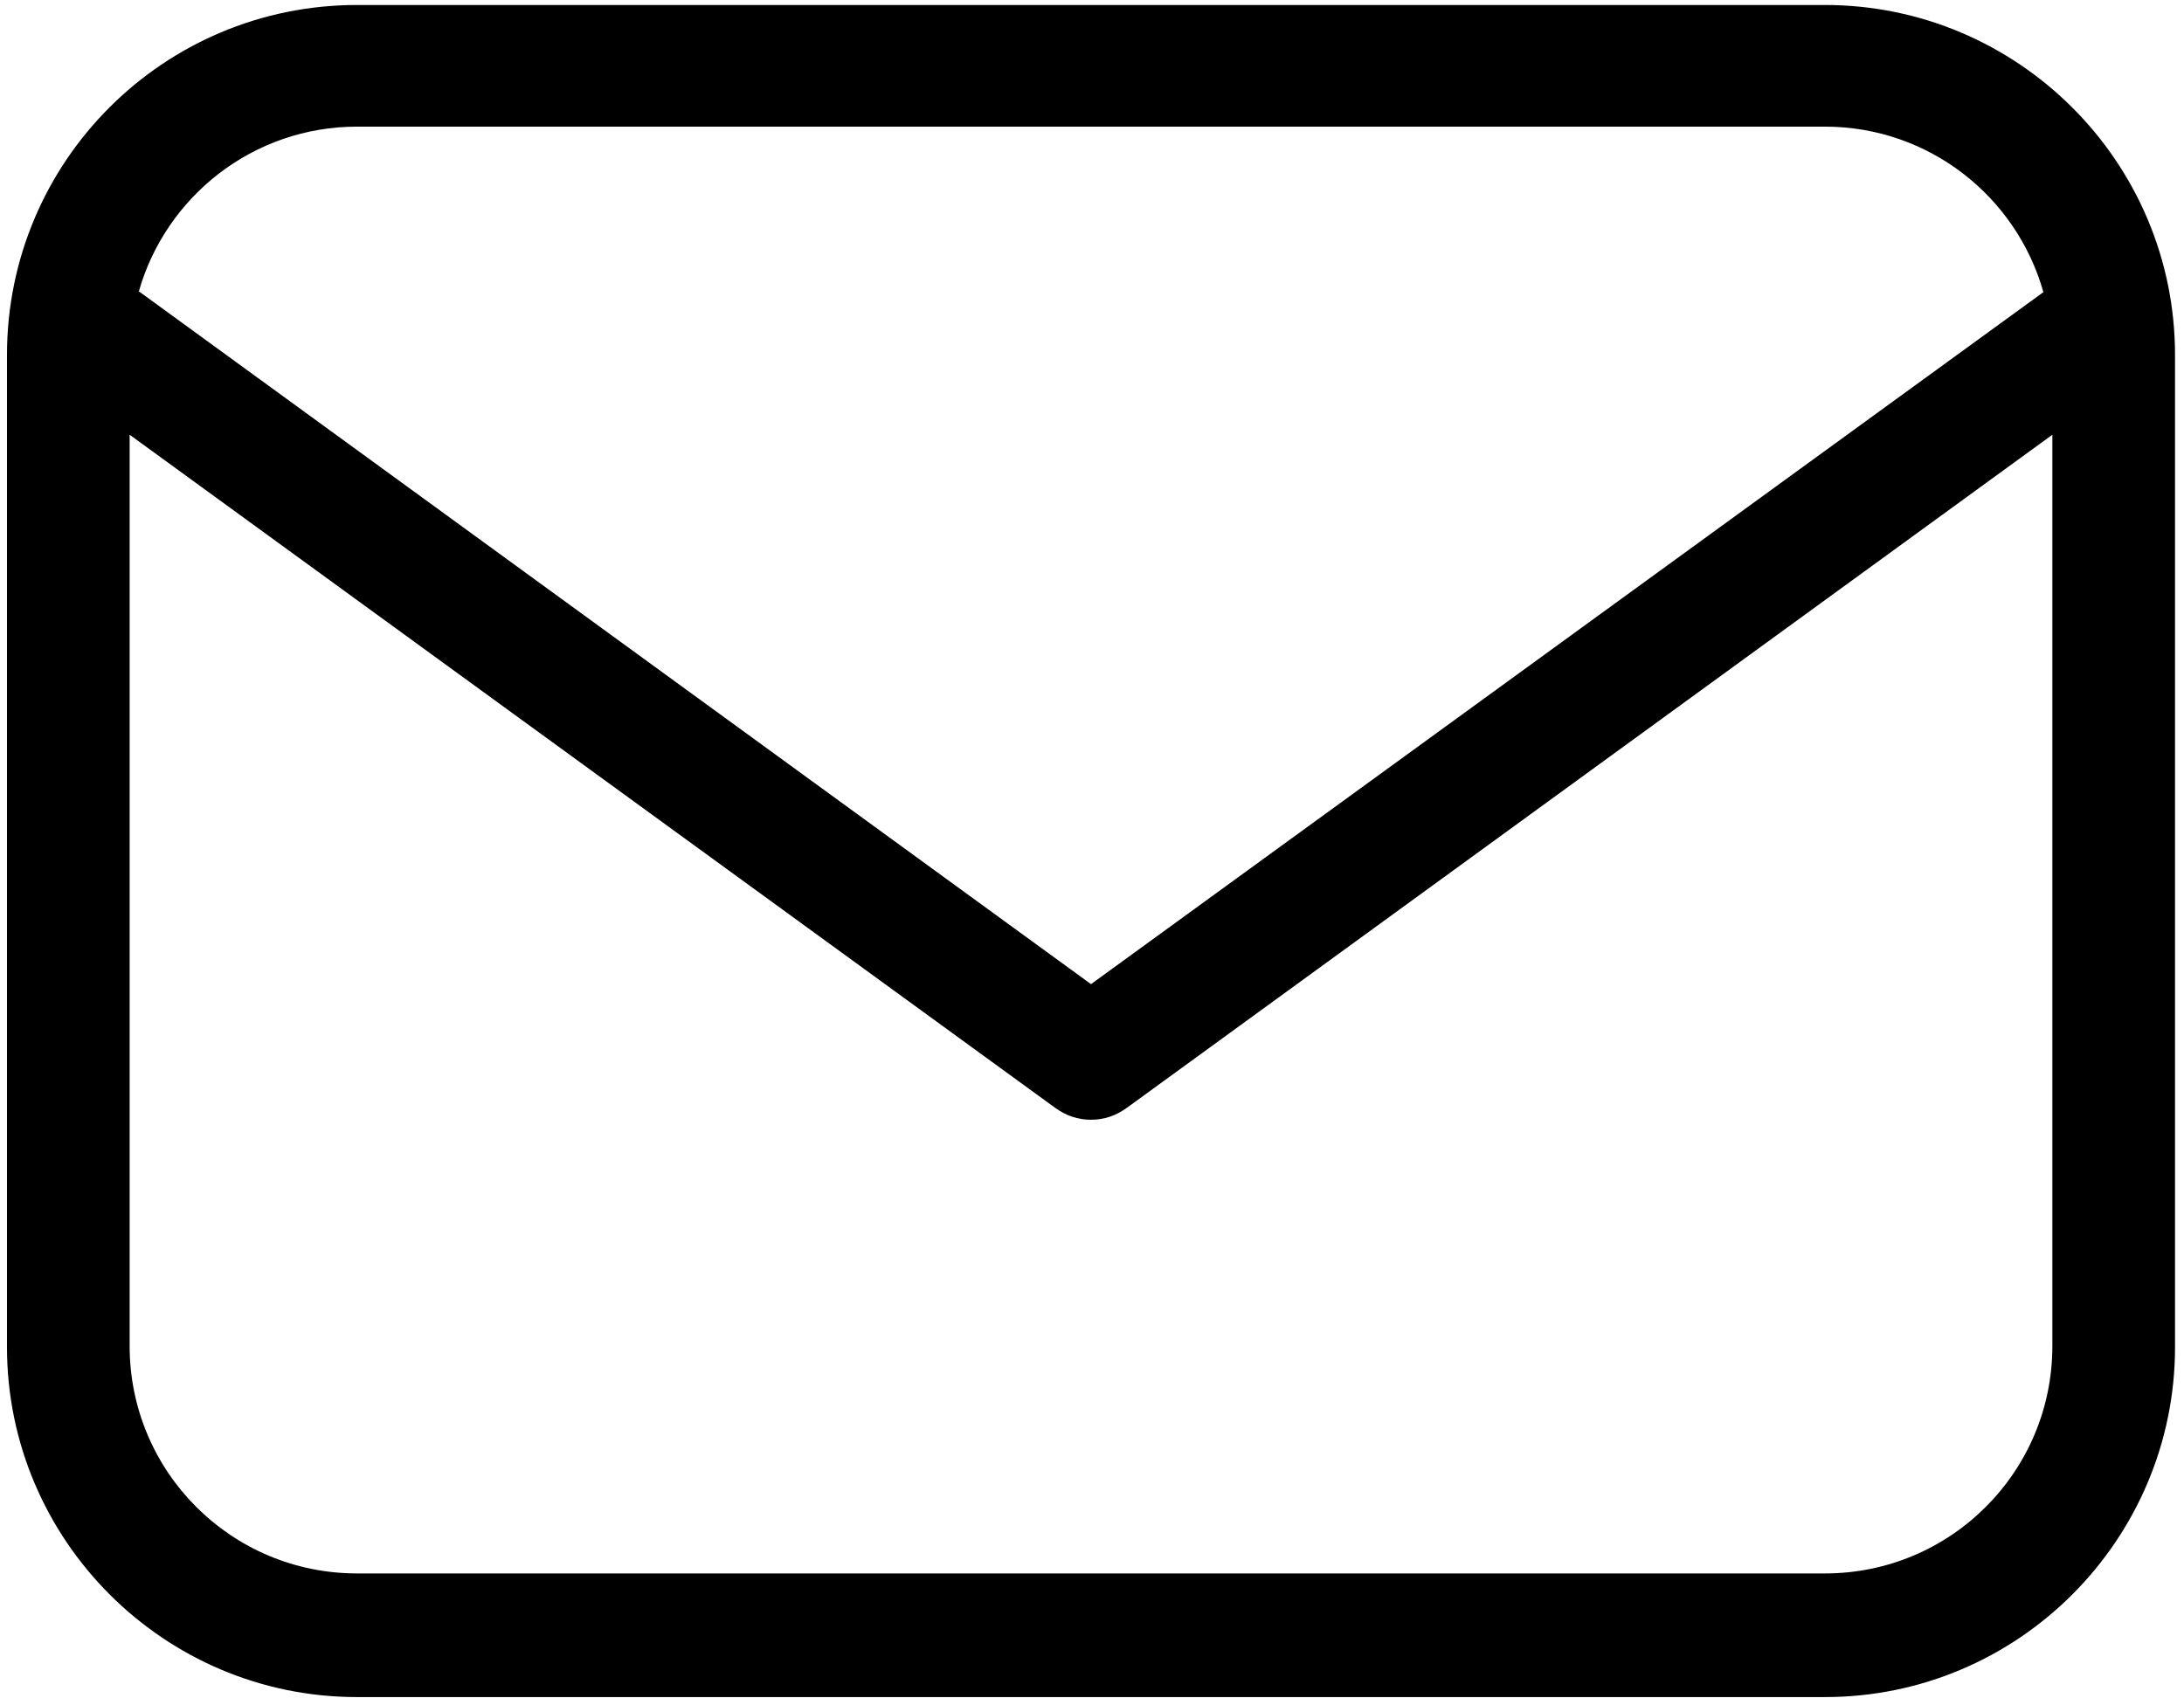
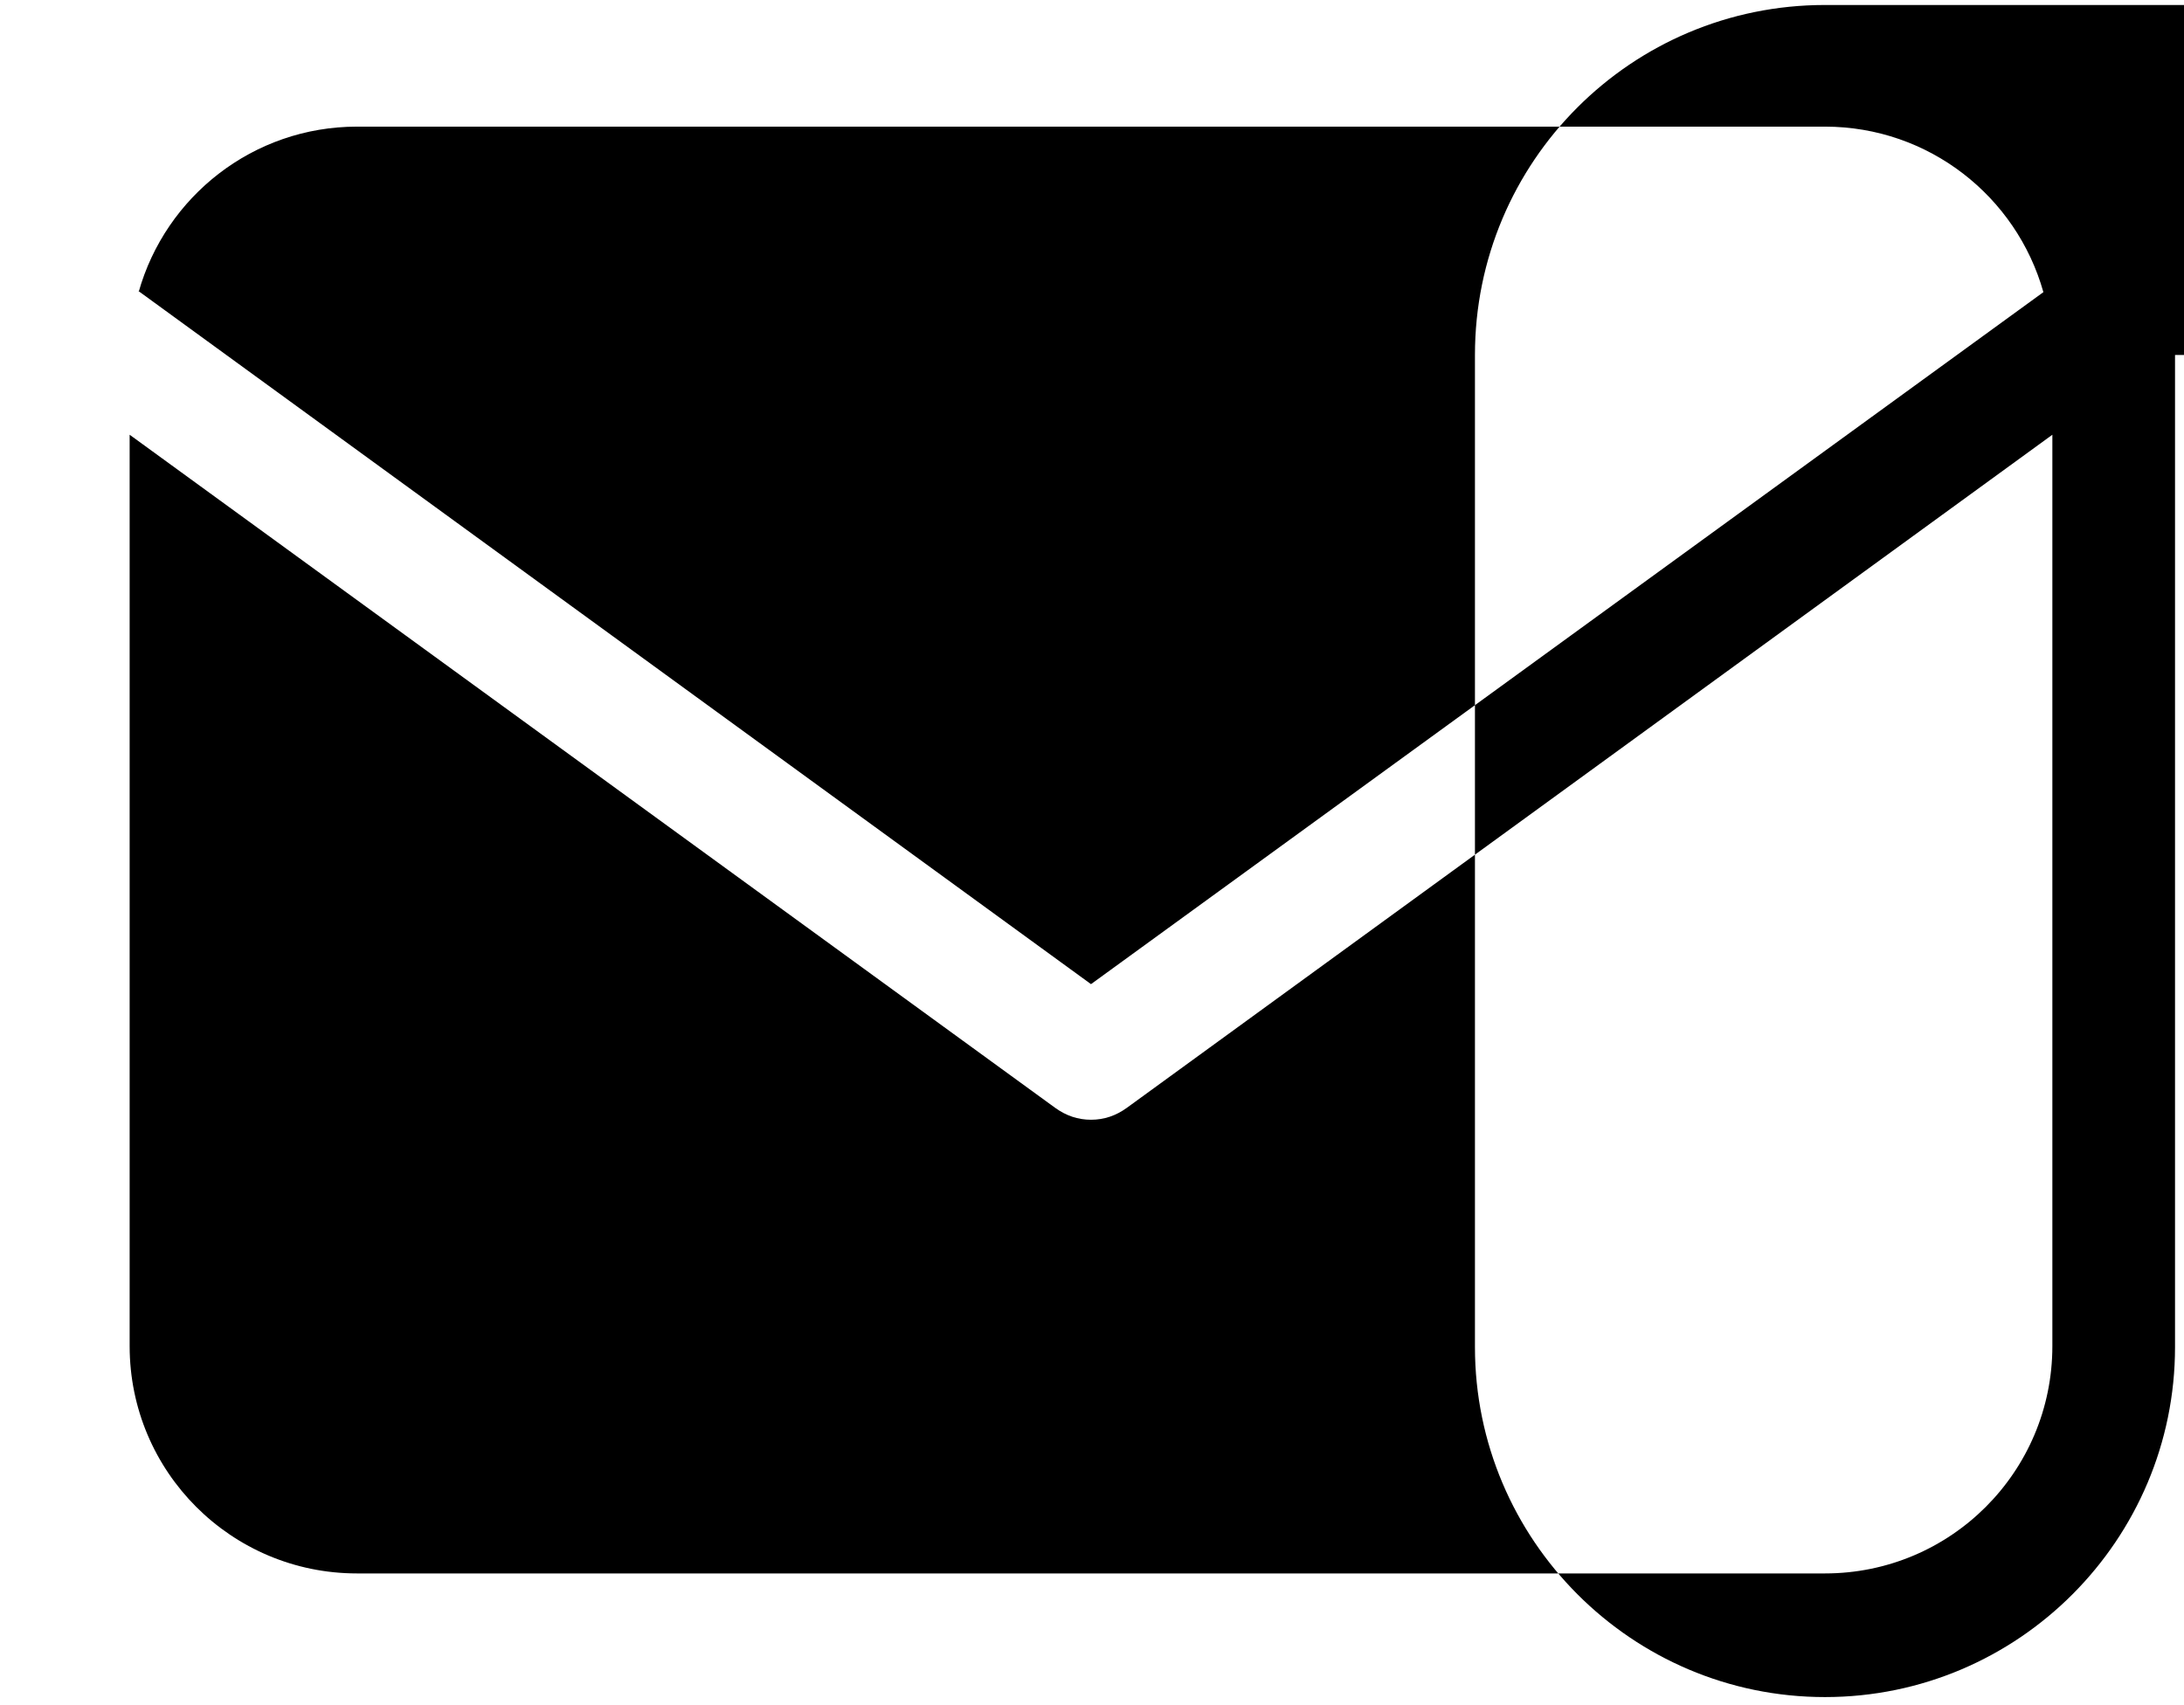
<svg xmlns="http://www.w3.org/2000/svg" viewBox="0 0 219 171">
  <title>Email-svg</title>
  <style>		</style>
-   <path id="Layer" fill-rule="evenodd" class="s0" d="m218.1 35.6v99.5c0 19.3-15.7 35.1-35.1 35.1h-147.2c-19.4 0-35.1-15.8-35.1-35.1v-99.5c0-19.4 15.7-35.1 35.1-35.1h147.2c19.3 0 35.1 15.7 35.1 35.1zm-204.2-6.4l95.5 69.5 95.5-69.4c-2.7-9.6-11.5-16.6-21.9-16.6h-147.2c-10.4 0-19.2 7-21.9 16.6zm191.9 105.8v-91.4l-92.8 67.5c-1.1 0.8-2.3 1.2-3.6 1.2-1.3 0-2.5-0.4-3.6-1.2l-92.8-67.5v91.4c0 12.6 10.2 22.8 22.8 22.8h147.2c12.6 0 22.8-10.2 22.8-22.8z" />
+   <path id="Layer" fill-rule="evenodd" class="s0" d="m218.1 35.6v99.5c0 19.3-15.7 35.1-35.1 35.1c-19.4 0-35.1-15.8-35.1-35.1v-99.5c0-19.4 15.7-35.1 35.1-35.1h147.2c19.3 0 35.1 15.7 35.1 35.1zm-204.2-6.4l95.5 69.5 95.5-69.4c-2.7-9.6-11.5-16.6-21.9-16.6h-147.2c-10.4 0-19.2 7-21.9 16.6zm191.9 105.8v-91.4l-92.8 67.5c-1.1 0.8-2.3 1.2-3.6 1.2-1.3 0-2.5-0.4-3.6-1.2l-92.8-67.5v91.4c0 12.6 10.2 22.8 22.8 22.8h147.2c12.6 0 22.8-10.2 22.8-22.8z" />
</svg>